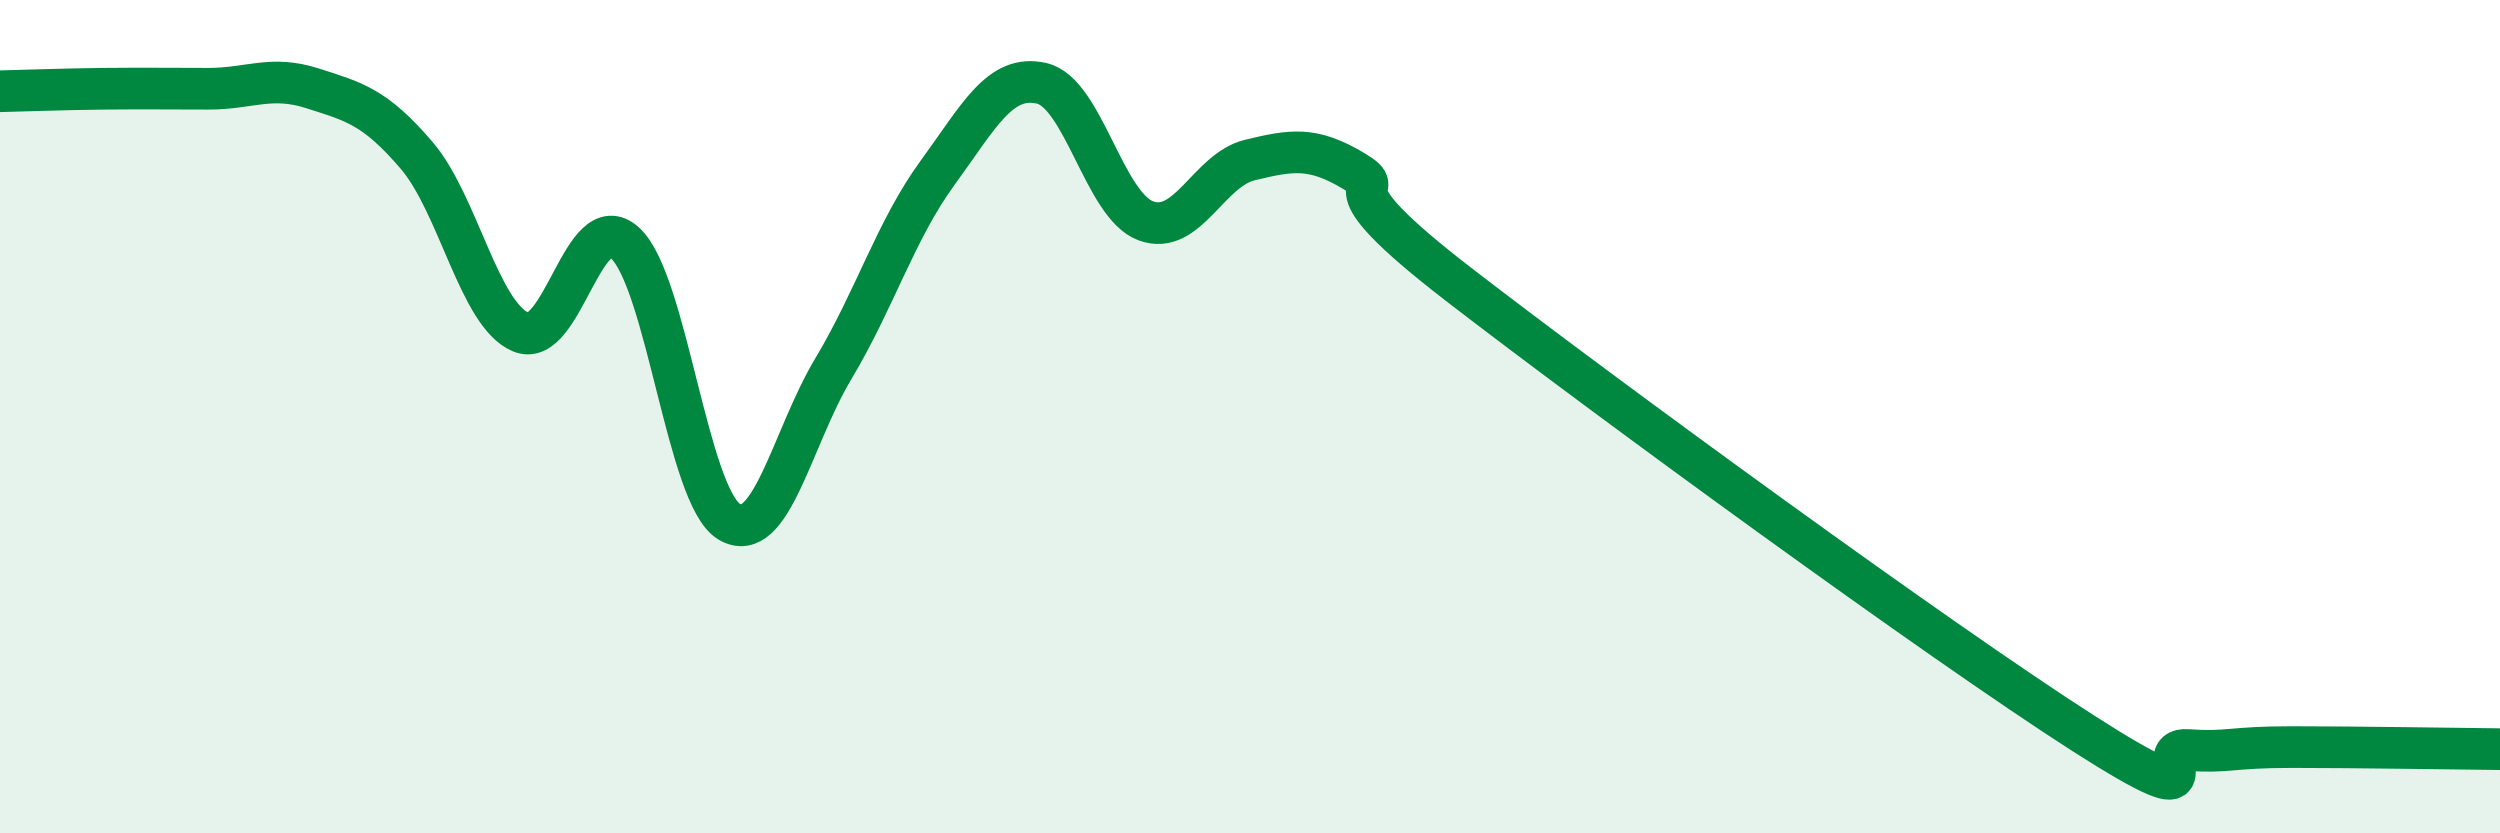
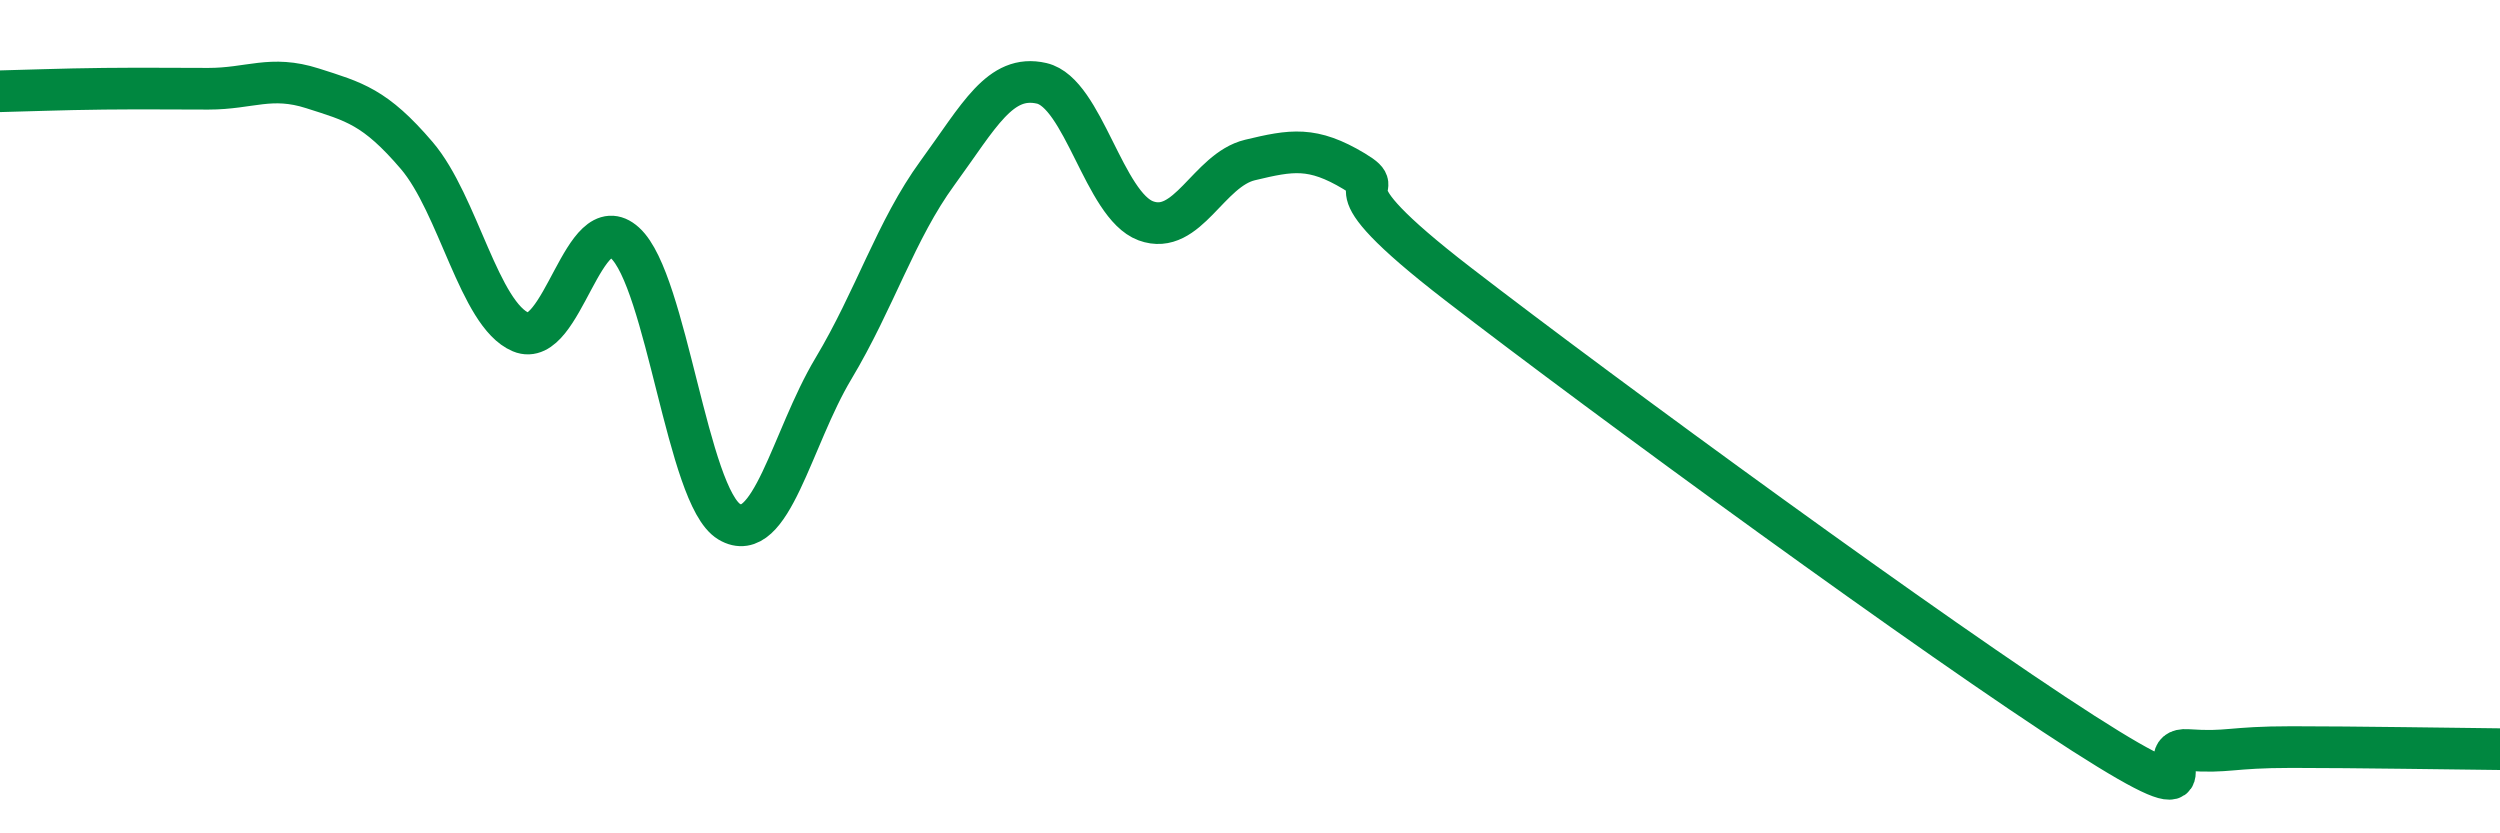
<svg xmlns="http://www.w3.org/2000/svg" width="60" height="20" viewBox="0 0 60 20">
-   <path d="M 0,2.19 C 0.5,2.18 1.5,2.14 2.5,2.13 C 3.5,2.12 4,2.13 5,2.13 C 6,2.13 6.5,1.8 7.5,2.12 C 8.5,2.44 9,2.56 10,3.73 C 11,4.9 11.5,7.55 12.5,7.97 C 13.5,8.39 14,4.92 15,5.83 C 16,6.74 16.5,11.92 17.5,12.52 C 18.5,13.12 19,10.52 20,8.85 C 21,7.18 21.5,5.52 22.5,4.15 C 23.5,2.78 24,1.77 25,2 C 26,2.23 26.5,4.93 27.5,5.3 C 28.5,5.67 29,4.08 30,3.84 C 31,3.6 31.5,3.51 32.5,4.11 C 33.5,4.71 31.5,4.12 35,6.82 C 38.5,9.52 46.5,15.36 50,17.6 C 53.5,19.84 51.5,17.93 52.5,18 C 53.5,18.07 53.5,17.93 55,17.93 C 56.5,17.93 59,17.97 60,17.98L60 20L0 20Z" fill="#008740" opacity="0.1" stroke-linecap="round" stroke-linejoin="round" />
  <path d="M 0,2.19 C 0.5,2.18 1.5,2.14 2.5,2.13 C 3.5,2.12 4,2.13 5,2.13 C 6,2.13 6.5,1.8 7.5,2.12 C 8.5,2.44 9,2.56 10,3.73 C 11,4.9 11.5,7.55 12.5,7.97 C 13.5,8.39 14,4.92 15,5.83 C 16,6.74 16.5,11.92 17.5,12.52 C 18.5,13.12 19,10.52 20,8.85 C 21,7.18 21.5,5.52 22.5,4.15 C 23.5,2.78 24,1.77 25,2 C 26,2.23 26.5,4.93 27.5,5.3 C 28.5,5.67 29,4.08 30,3.84 C 31,3.6 31.5,3.51 32.5,4.11 C 33.5,4.71 31.5,4.12 35,6.82 C 38.5,9.52 46.5,15.36 50,17.6 C 53.5,19.84 51.5,17.93 52.5,18 C 53.5,18.07 53.5,17.93 55,17.93 C 56.5,17.93 59,17.97 60,17.98" stroke="#008740" stroke-width="1" fill="none" stroke-linecap="round" stroke-linejoin="round" />
</svg>